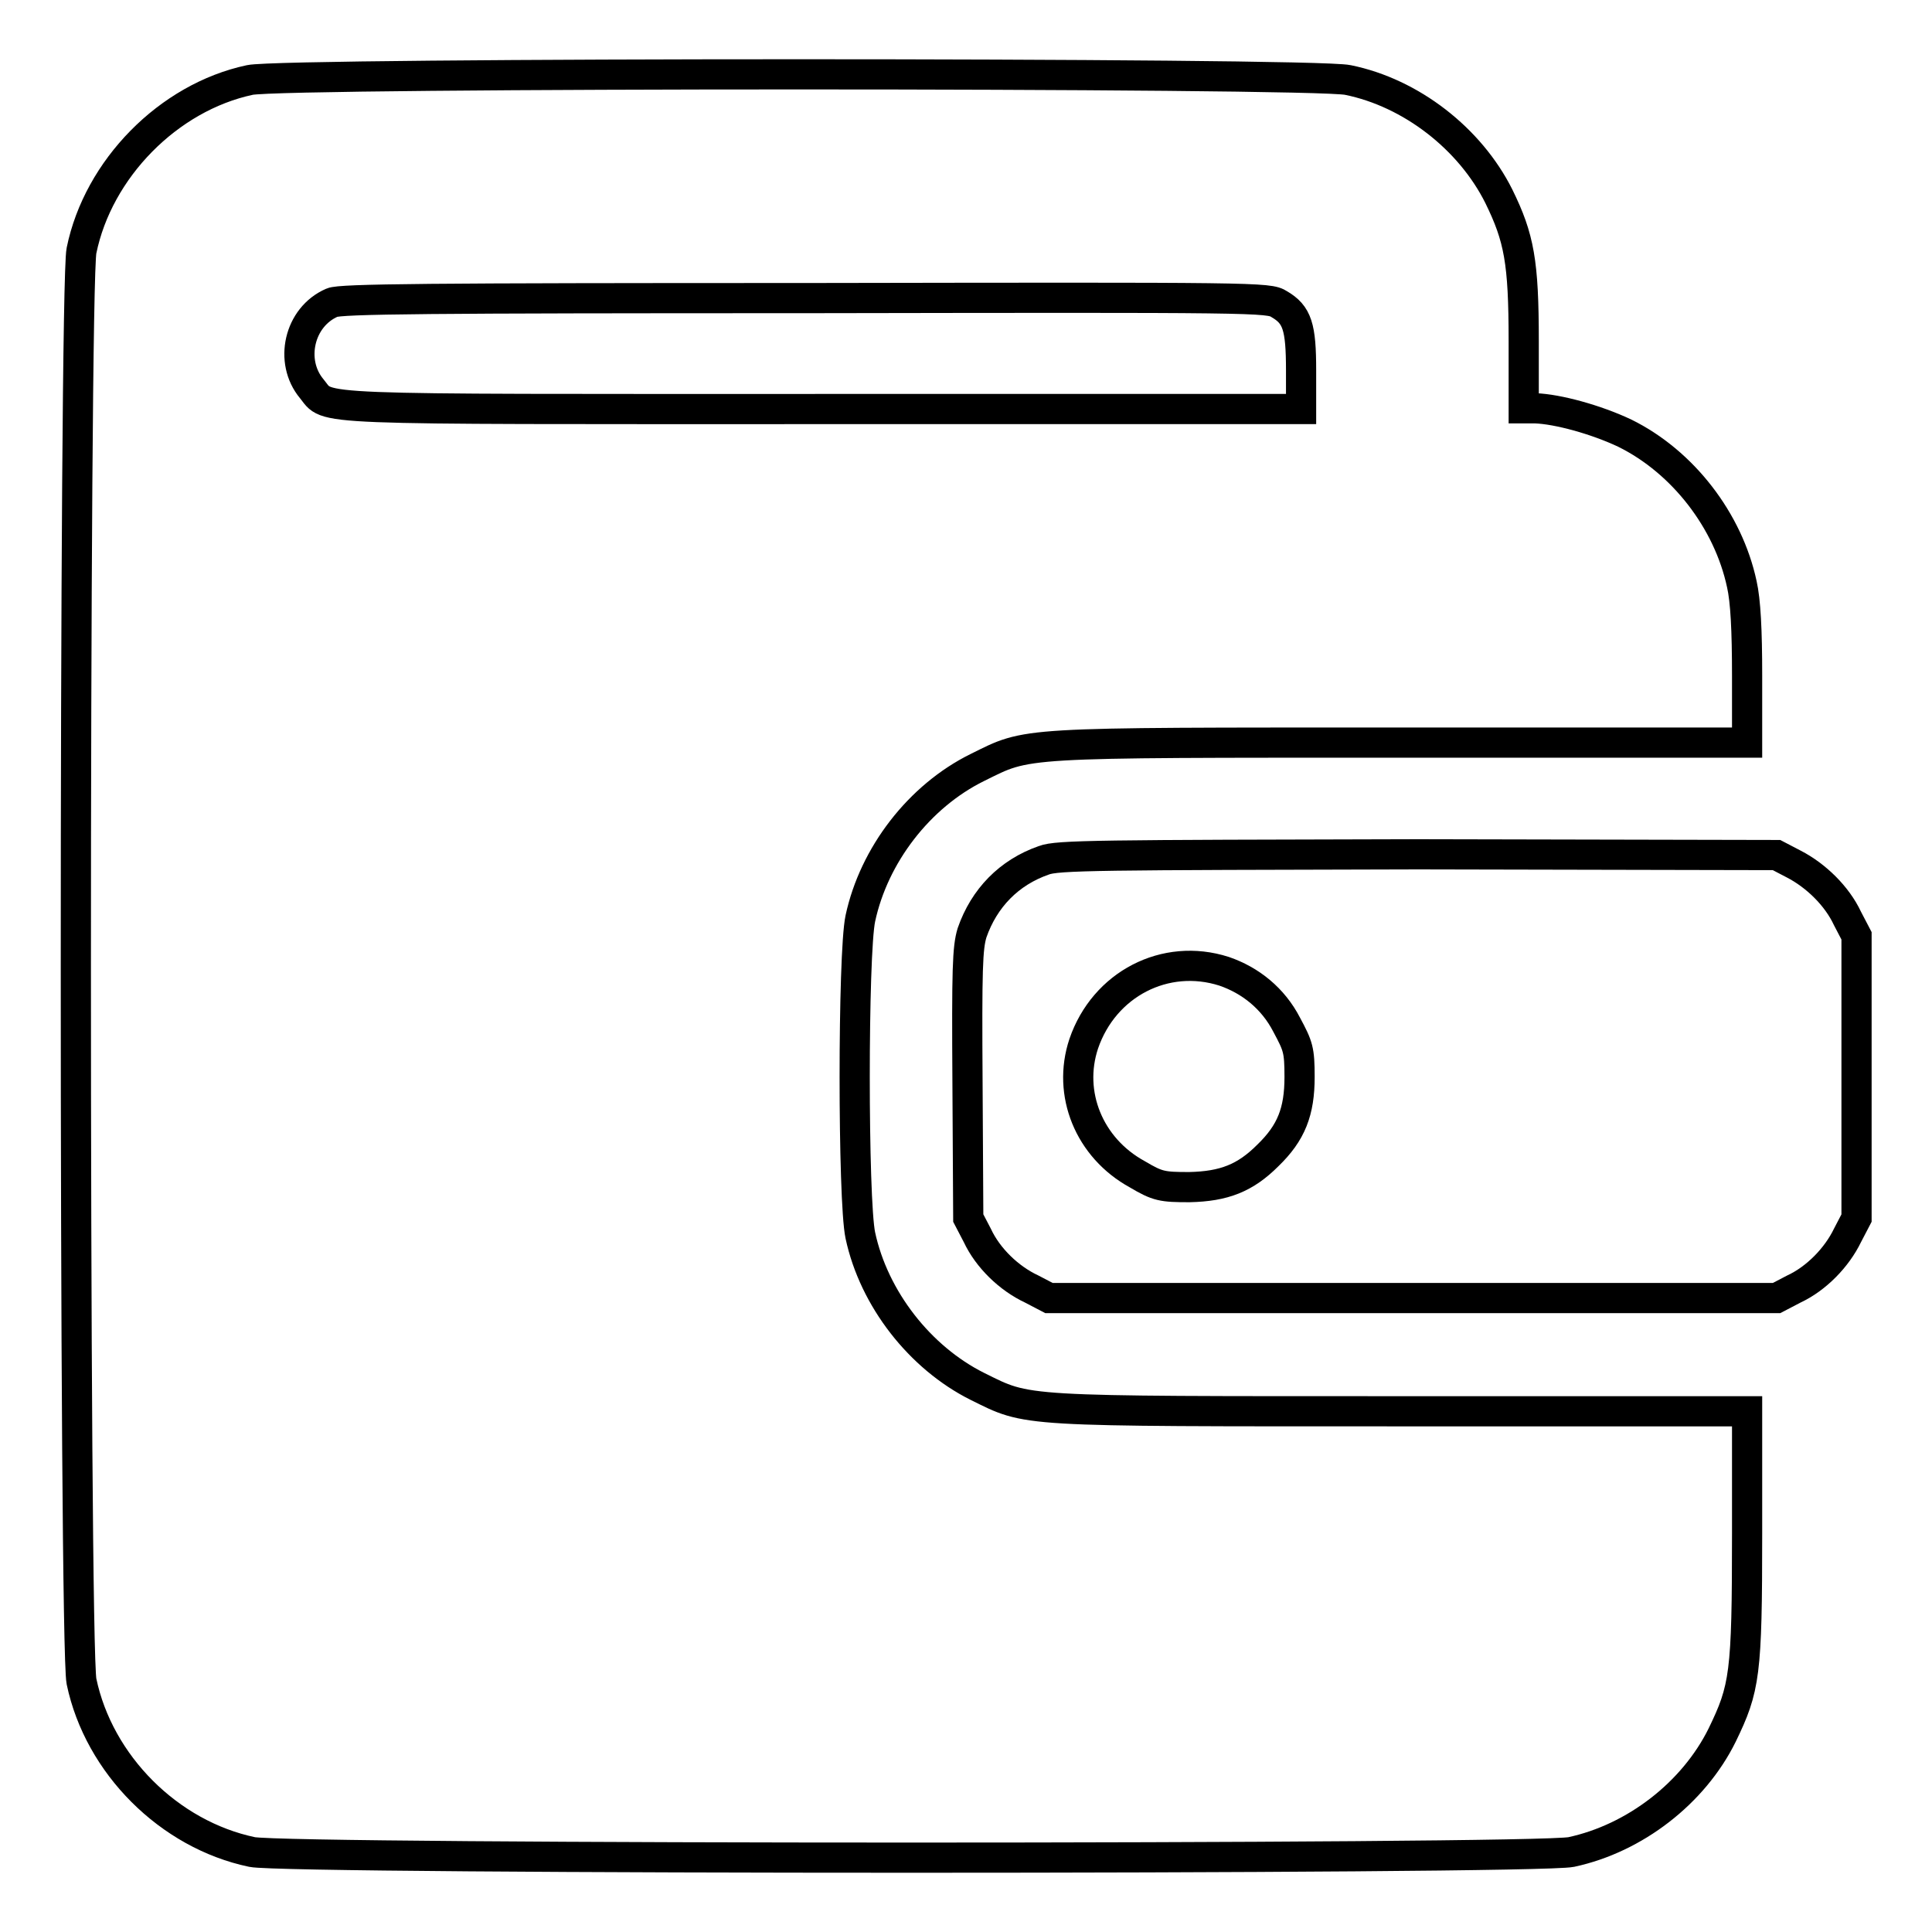
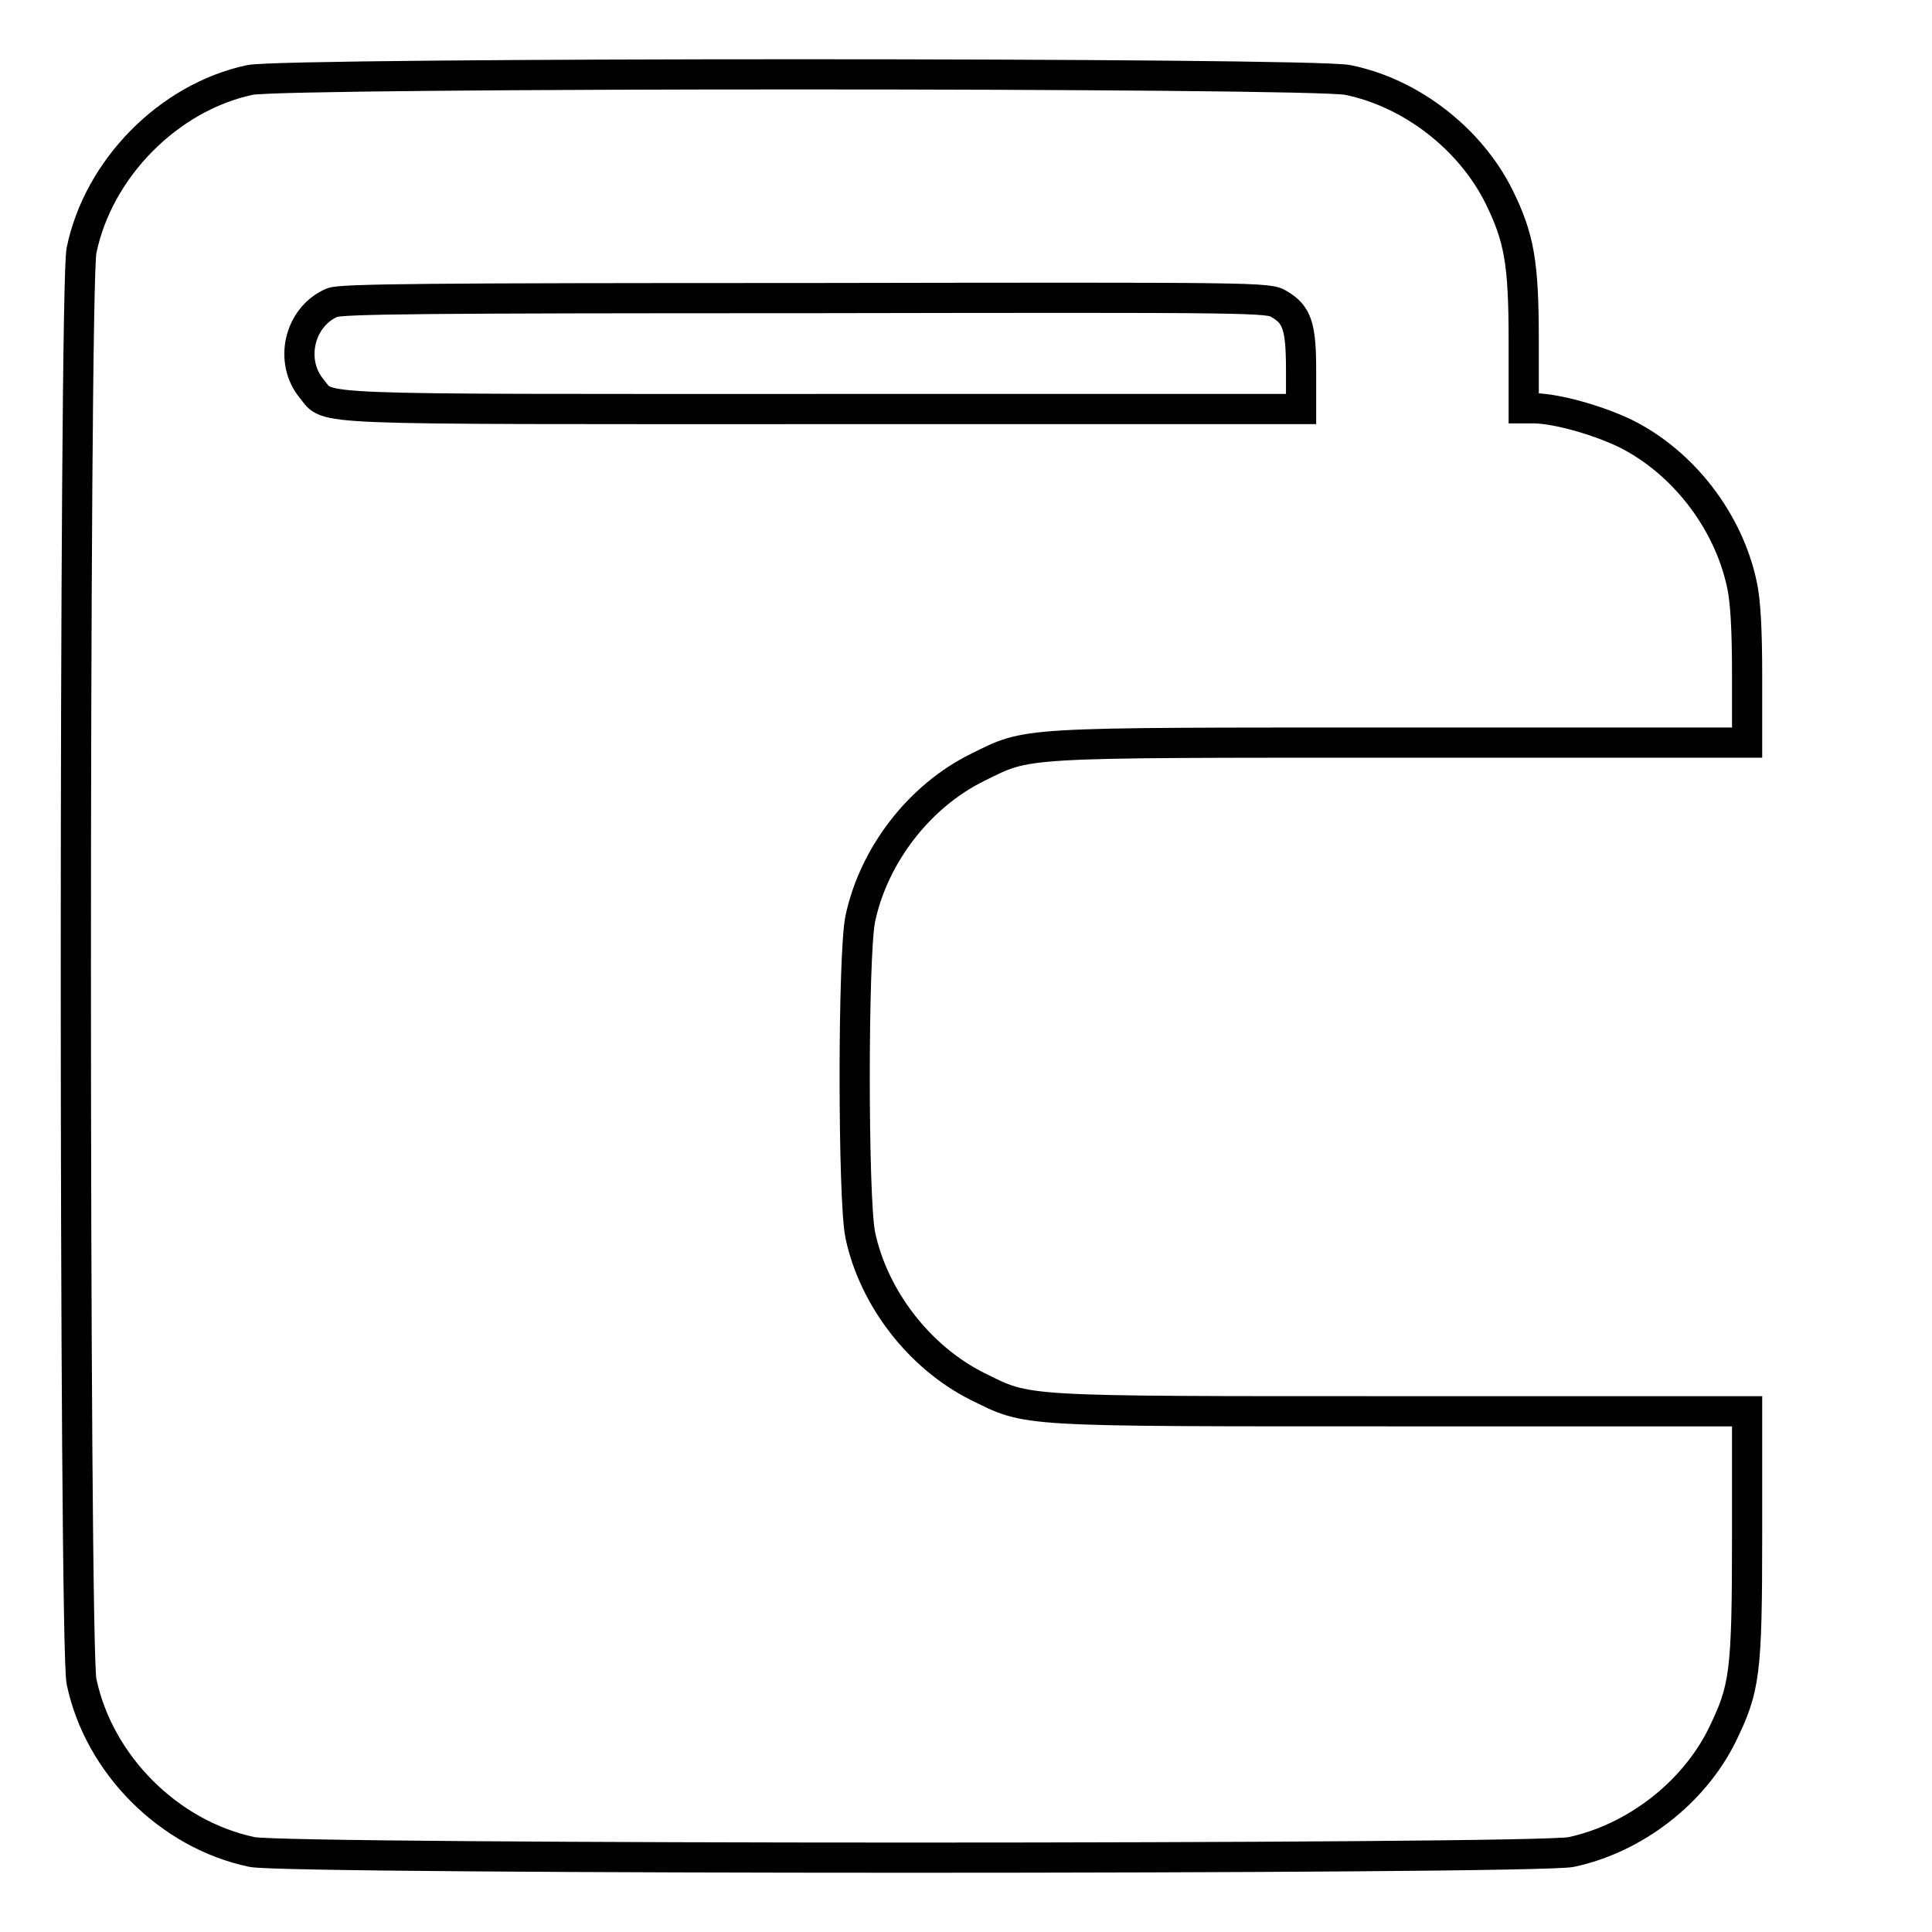
<svg xmlns="http://www.w3.org/2000/svg" version="1.1" x="0px" y="0px" viewBox="0 0 256 256" enable-background="new 0 0 256 256" xml:space="preserve">
  <g>
    <g>
      <g>
        <path stroke-width="4" fill-opacity="0" stroke="#000000" d="M33.1,10.6C22.3,12.9,13,22.4,10.8,33.2c-1,4.8-1,184.7,0,189.6c2.3,11,11.6,20.3,22.6,22.6c4.8,1,170,1,174.8,0c8.4-1.8,16.2-7.8,20-15.5c3-6.2,3.3-8,3.3-26.7V187h-45.8c-51.2,0-49.3,0.1-56.2-3.3c-7.6-3.8-13.7-11.6-15.5-20c-1-4.7-1-37.3,0-42c1.8-8.4,7.8-16.2,15.5-20c6.9-3.4,4.9-3.3,56.2-3.3h45.8v-8.9c0-6-0.2-9.9-0.7-12.1c-1.8-8.4-7.8-16.2-15.5-20c-3.8-1.8-8.9-3.2-11.9-3.3h-1.5v-8.9c0-10.5-0.6-13.7-3.3-19.2c-3.8-7.6-11.6-13.7-20-15.4C174,9.6,37.7,9.6,33.1,10.6z M169.5,40.3c2.4,1.4,2.9,3,2.9,8.8v5.1H109c-69.4,0-65.3,0.2-67.7-2.7c-3-3.6-1.7-9.5,2.7-11.4c1.1-0.5,12.8-0.6,62.7-0.6C166.8,39.4,168.1,39.4,169.5,40.3z" />
-         <path stroke-width="4" fill-opacity="0" stroke="#000000" d="M138.3,114c-4.6,1.6-7.9,5-9.5,9.6c-0.6,2-0.7,4.7-0.6,20l0.1,17.8l1.2,2.3c1.4,3,4.2,5.7,7.2,7.1l2.3,1.2h48.2h48.2l2.3-1.2c3-1.4,5.7-4.2,7.1-7.1l1.2-2.3v-18.7v-18.7l-1.2-2.3c-1.4-3-4.2-5.7-7.1-7.2l-2.3-1.2l-47.5-0.1C145.6,113.3,140.1,113.3,138.3,114z M162.2,128.7c3.5,1.2,6.5,3.6,8.3,7.1c1.5,2.8,1.7,3.3,1.7,6.9c0,4.6-1.1,7.4-4.2,10.4c-3,3-5.8,4.1-10.4,4.2c-3.6,0-4.2-0.1-6.9-1.7c-6.4-3.5-9.3-10.7-7.1-17.3C146.3,130.4,154.4,126.2,162.2,128.7z" />
      </g>
    </g>
  </g>
</svg>